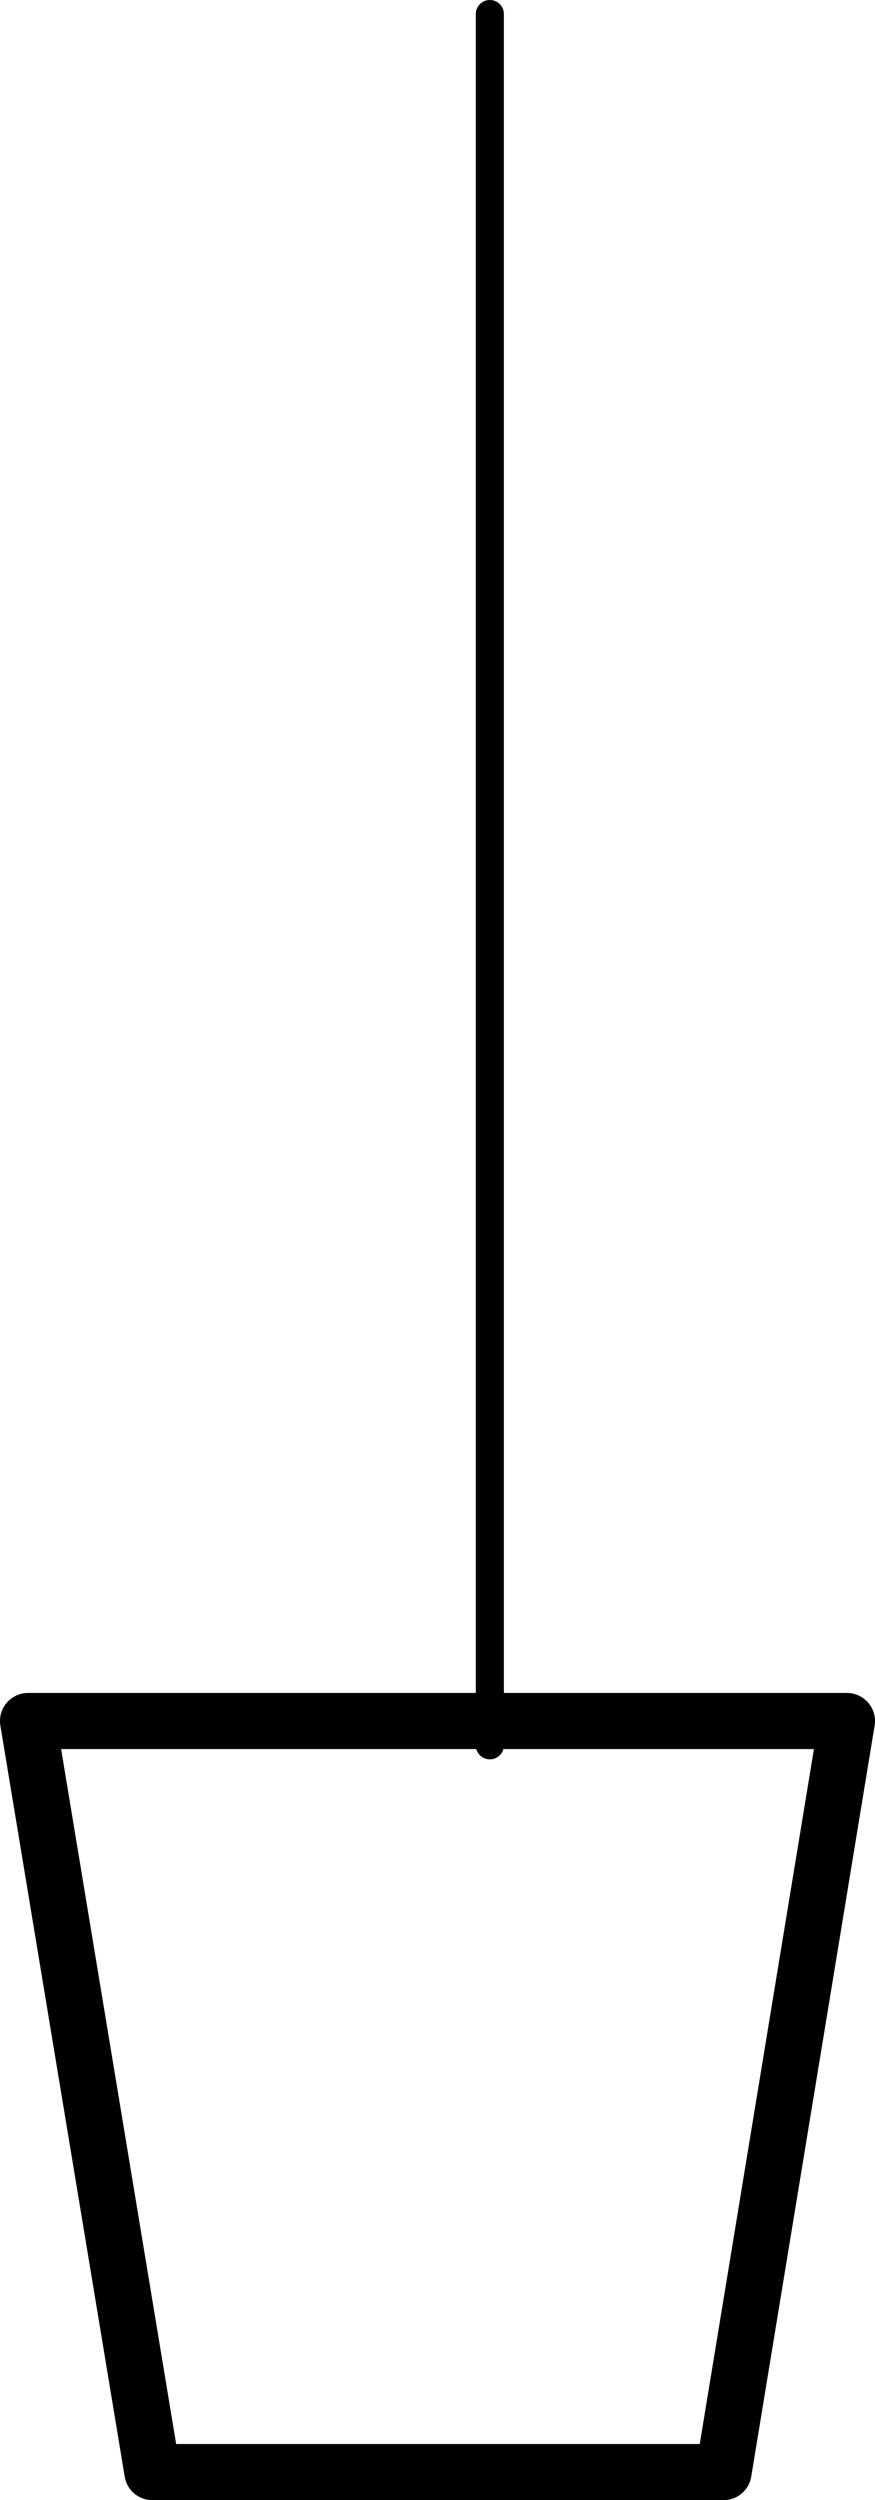
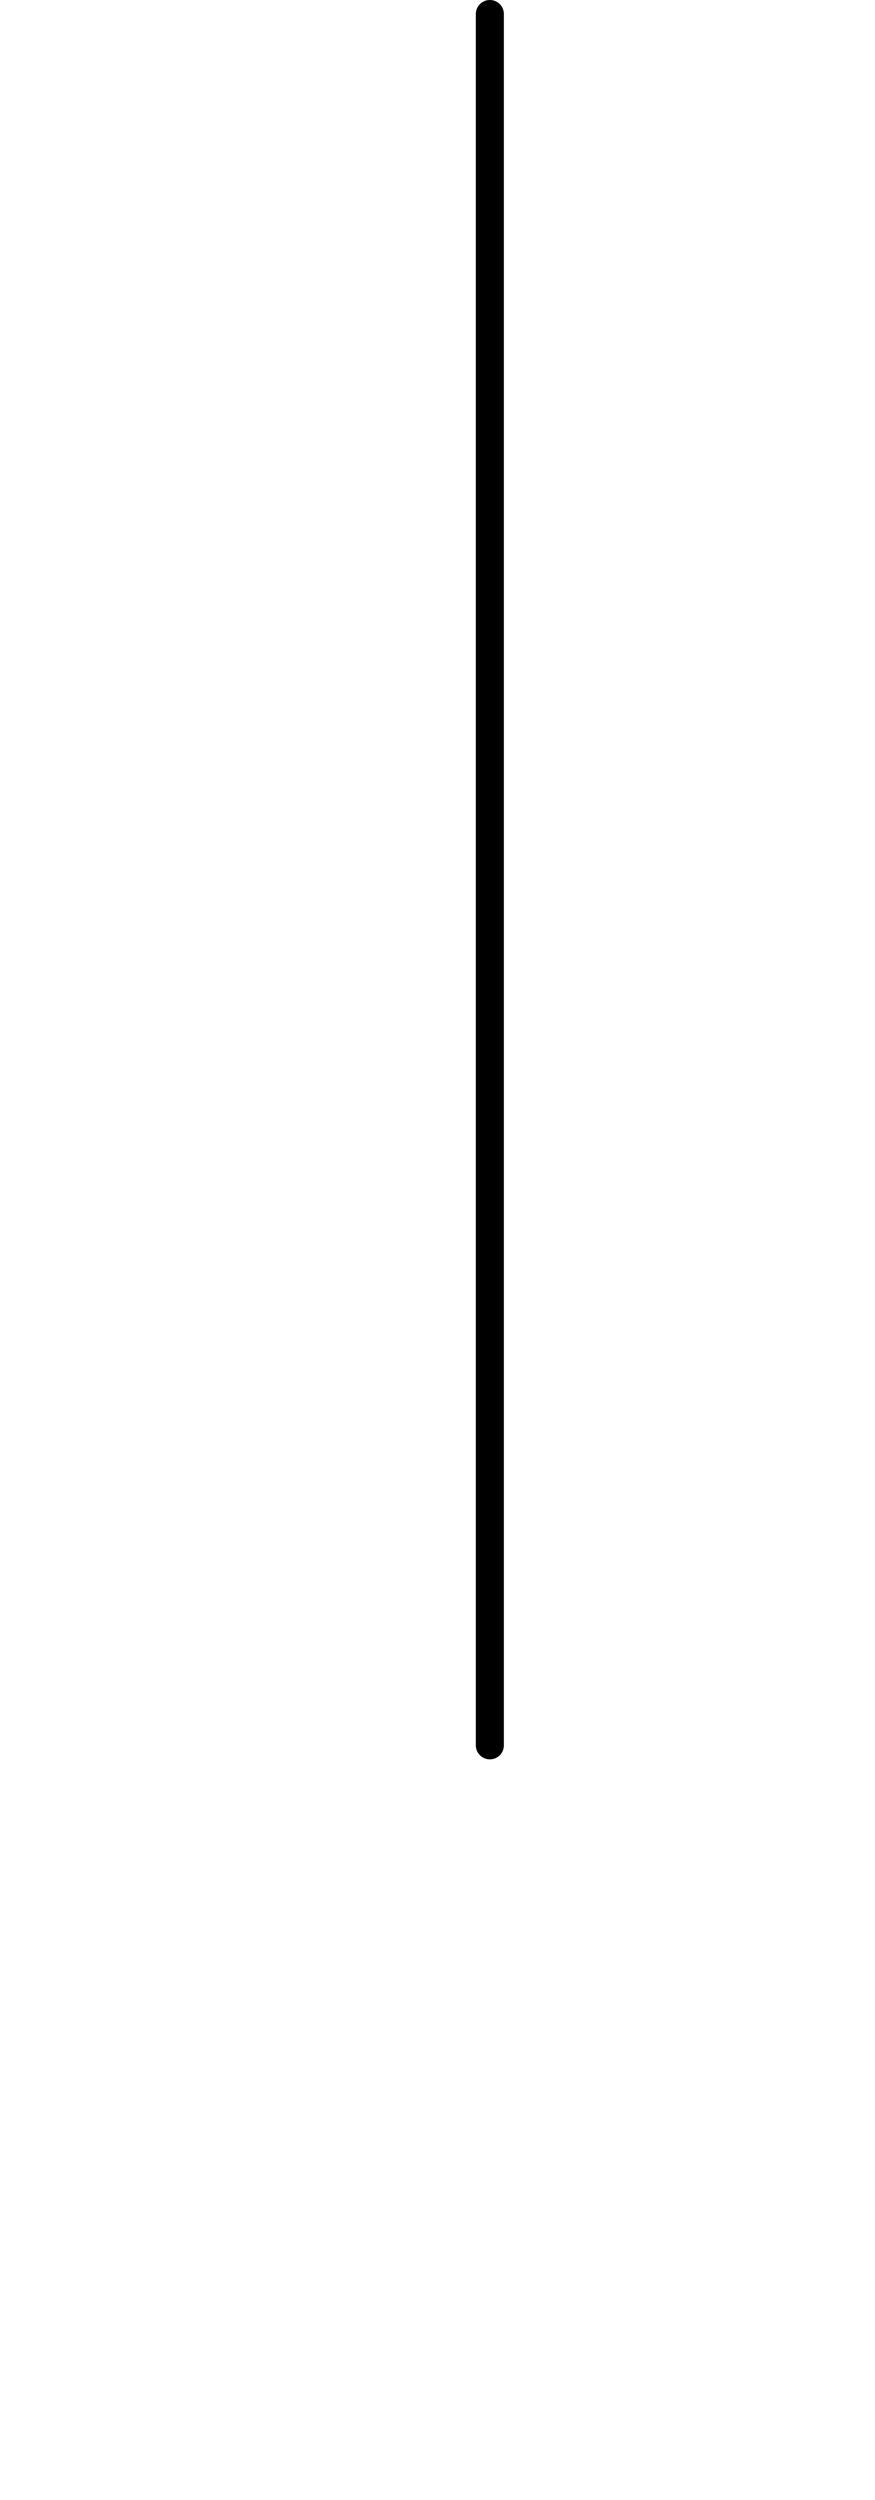
<svg xmlns="http://www.w3.org/2000/svg" height="133.65px" width="46.8px">
  <g transform="matrix(1.0, 0.0, 0.0, 1.0, -367.4, -267.3)">
-     <path d="M412.7 359.3 L406.1 399.45 375.55 399.45 368.9 359.3 412.7 359.3 Z" fill="none" stroke="#000000" stroke-linecap="round" stroke-linejoin="round" stroke-width="3.0" />
    <path d="M393.6 360.6 L393.6 268.05" fill="none" stroke="#000000" stroke-linecap="round" stroke-linejoin="round" stroke-width="1.5" />
  </g>
</svg>